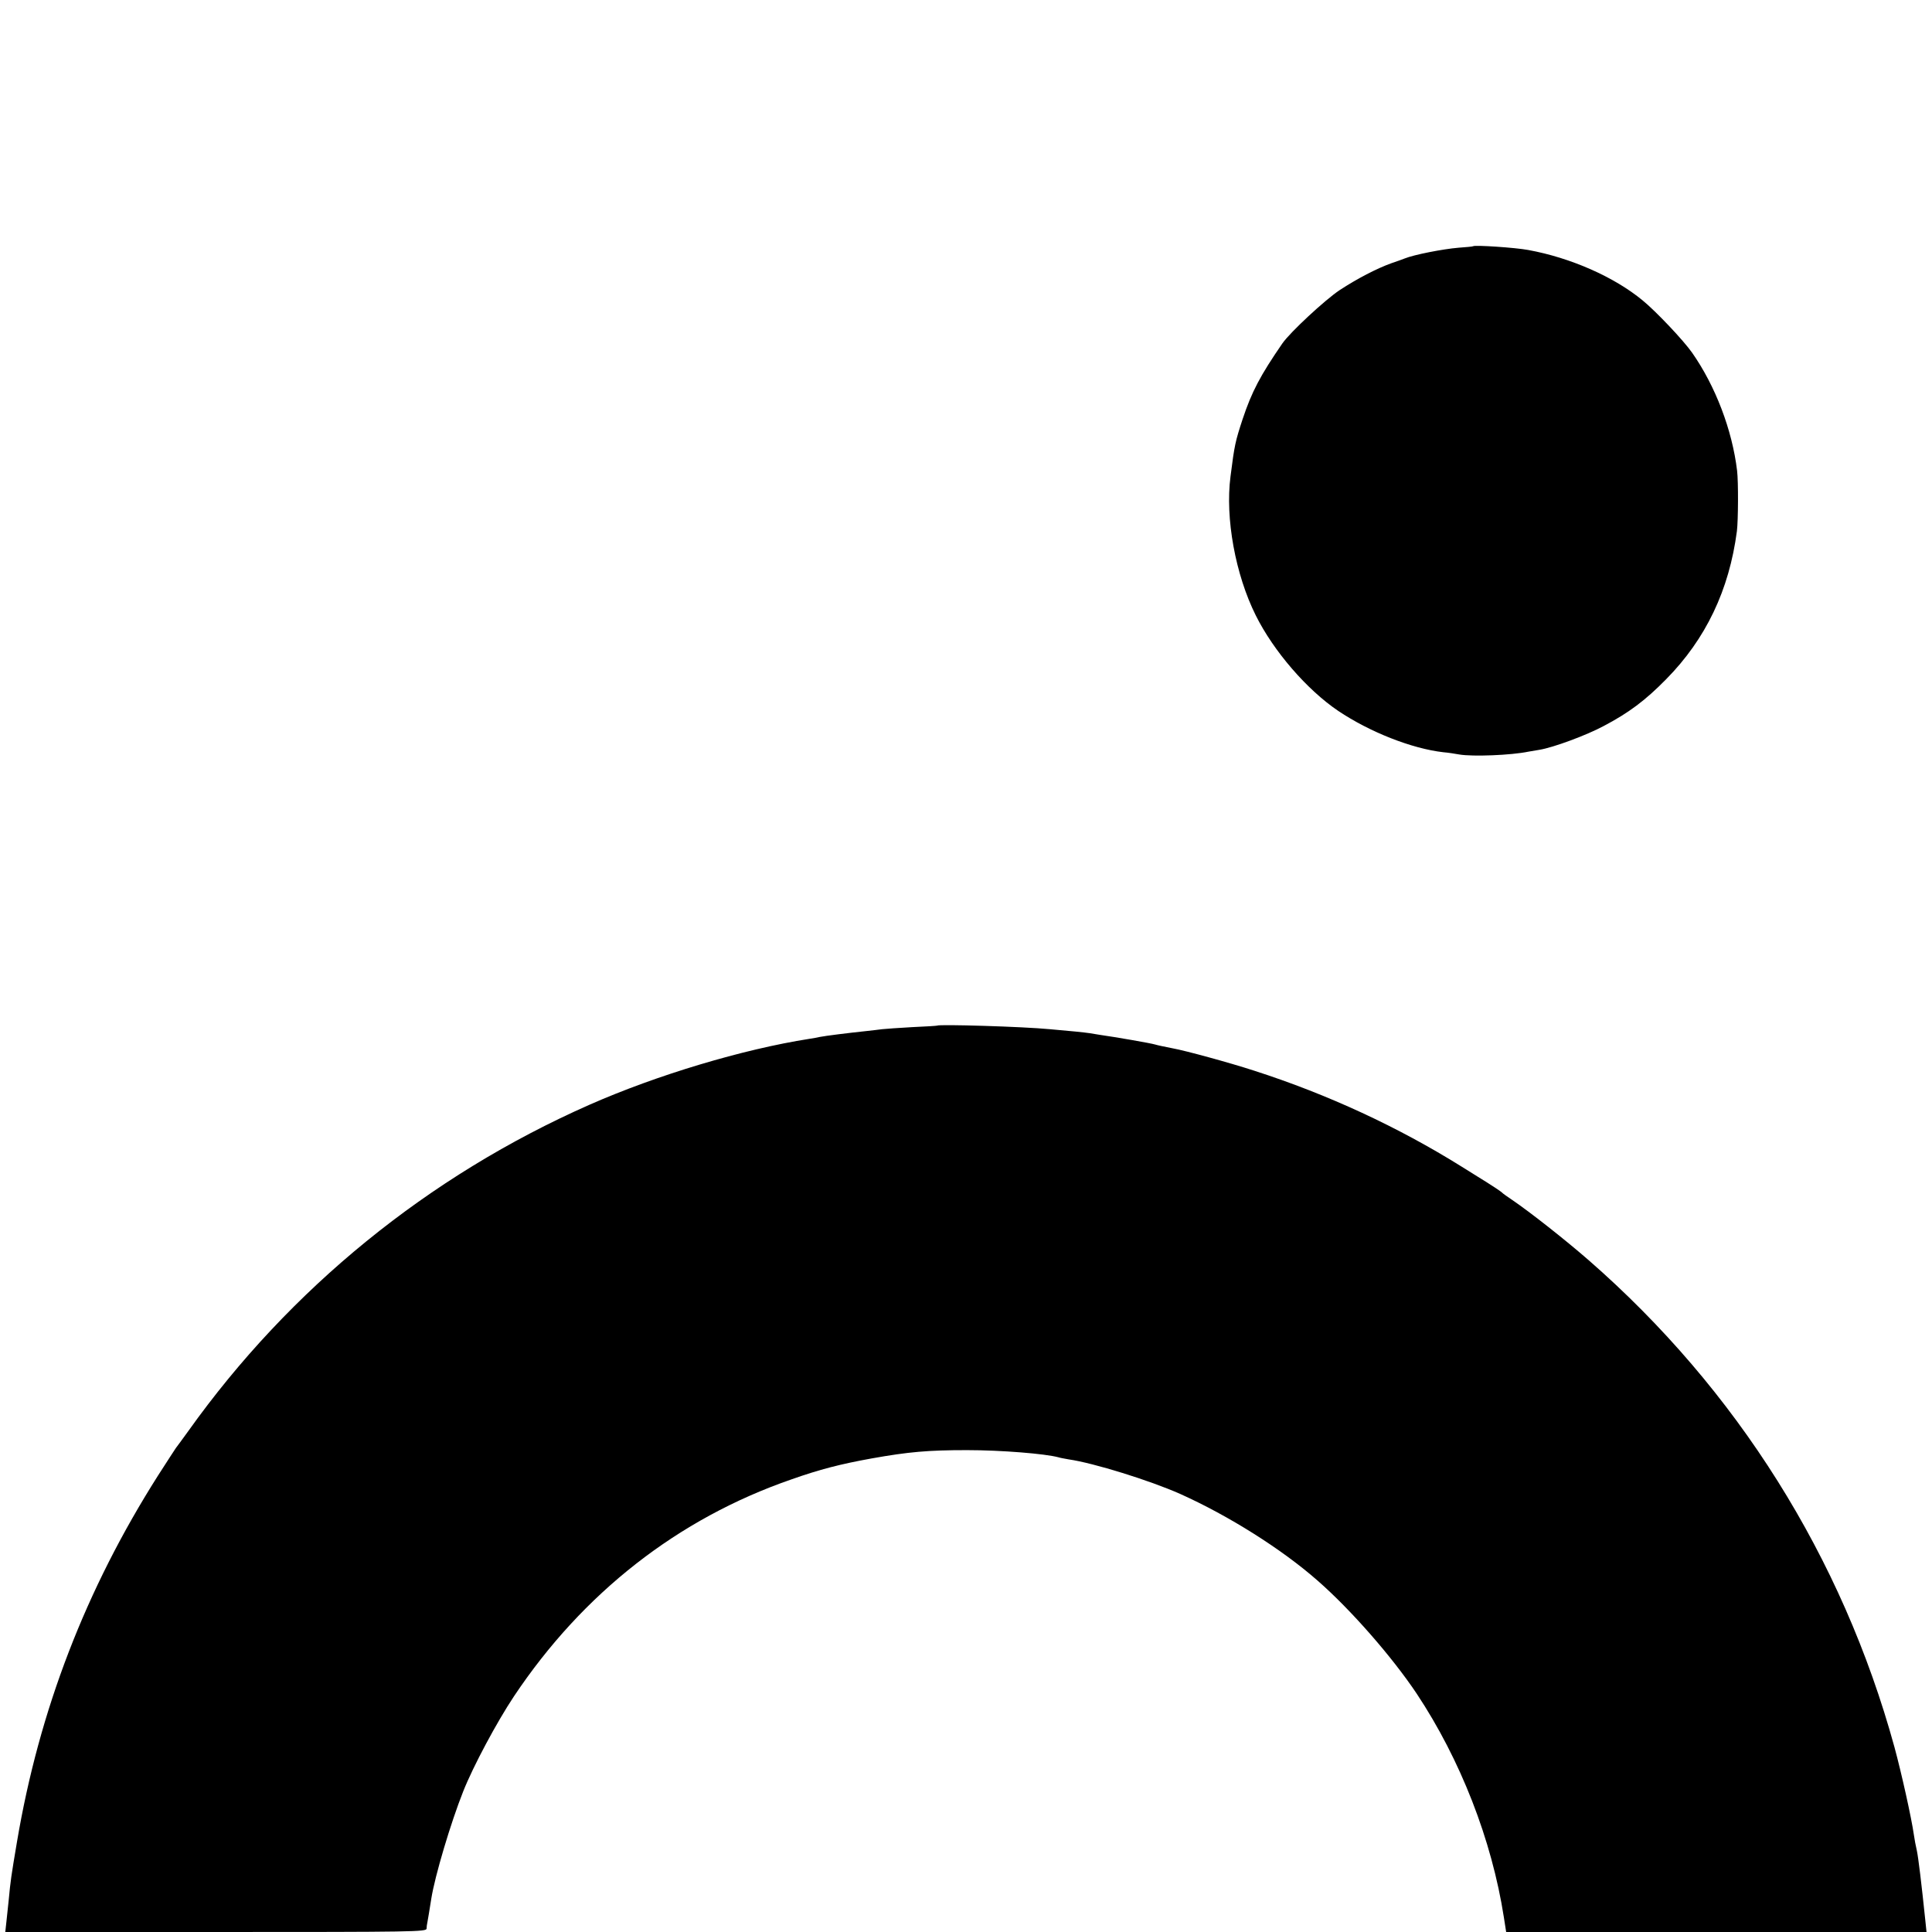
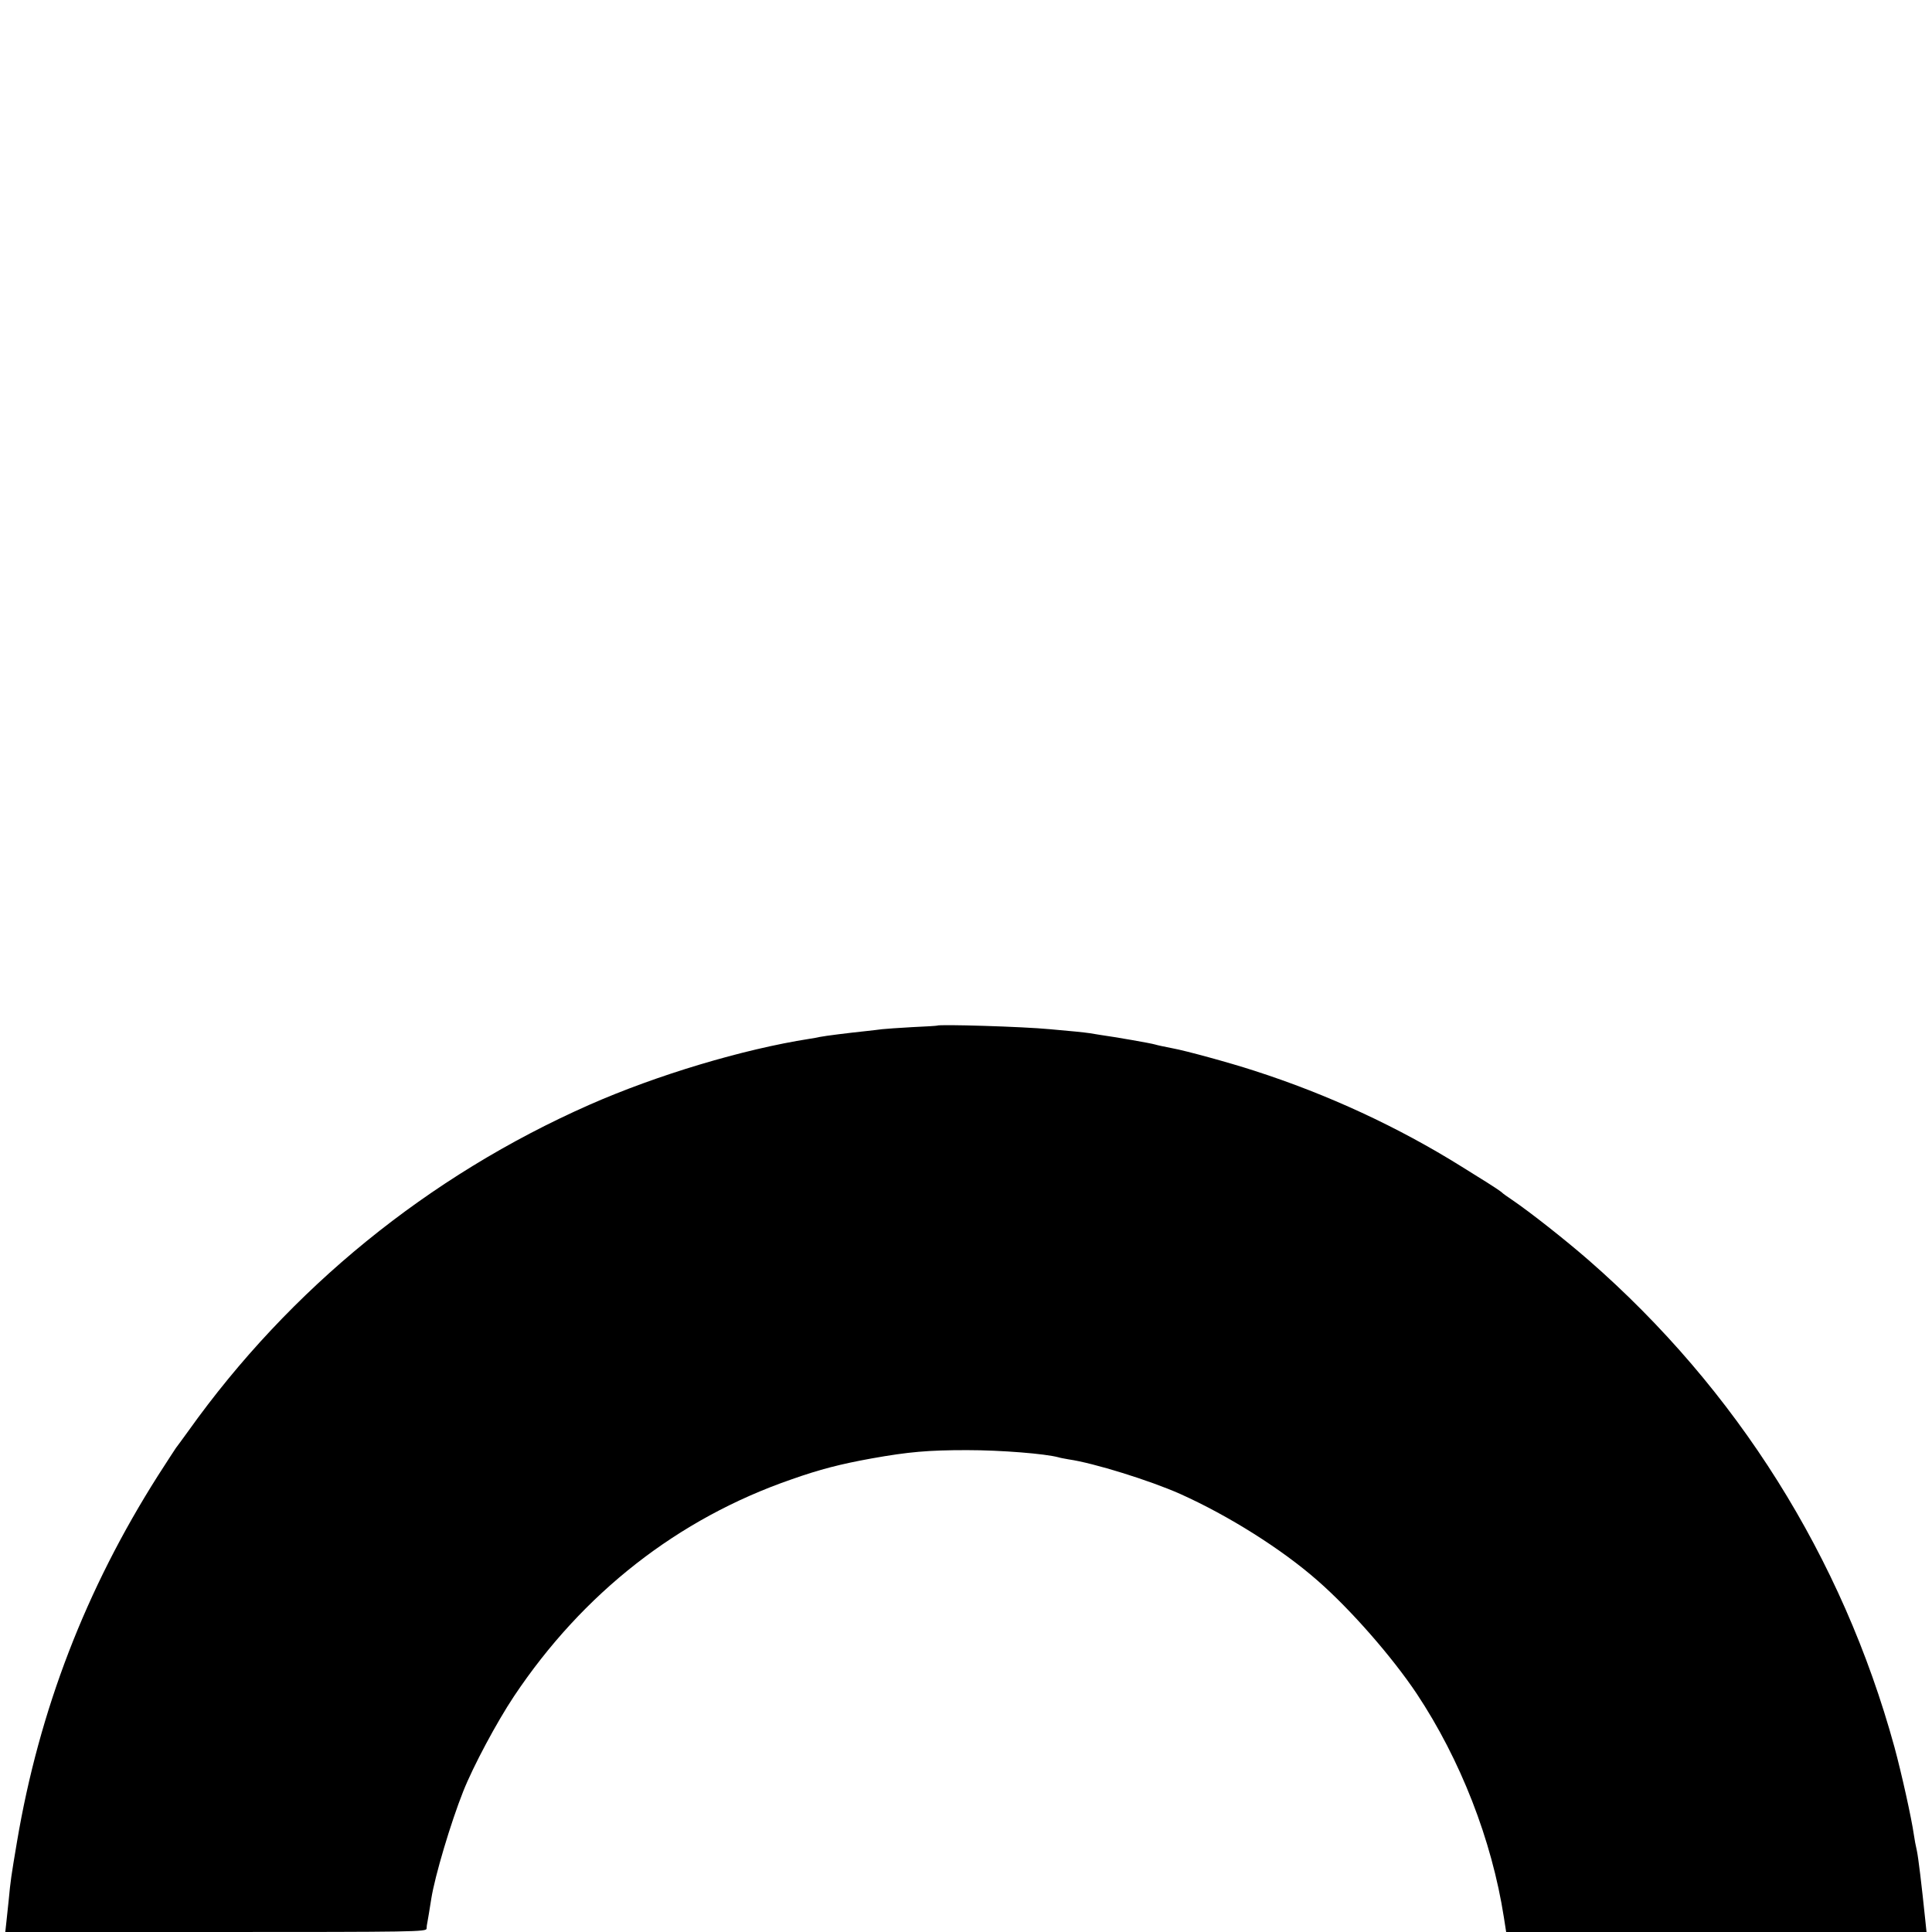
<svg xmlns="http://www.w3.org/2000/svg" version="1.0" width="1024pt" height="1024pt" viewBox="0 0 1024 1024" preserveAspectRatio="xMidYMid meet">
  <g transform="translate(0,1024) scale(0.1,-0.1)" fill="#000000" stroke="none">
-     <path d="M7808 8935 c-2 -2 -37 -5 -78 -8 -83 -7 -236 -37 -285 -57 -11 -4 -42 -16 -70 -25 -78 -28 -182 -82 -275 -143 -78 -52 -262 -223 -303 -282 -117 -170 -162 -255 -211 -402 -38 -116 -43 -136 -64 -303 -29 -221 26 -521 134 -737 94 -189 271 -394 437 -506 167 -112 390 -200 557 -219 25 -2 63 -8 85 -12 71 -12 274 -4 366 15 13 2 40 7 59 10 73 12 249 77 340 126 133 70 220 135 331 248 210 213 334 472 375 785 7 58 8 261 1 320 -26 217 -115 449 -238 625 -46 66 -193 221 -263 278 -150 124 -381 226 -606 267 -69 13 -283 27 -292 20z" />
-     <path d="M4967 4804 c-1 -1 -60 -5 -132 -8 -71 -4 -143 -9 -160 -11 -16 -2 -55 -7 -85 -10 -95 -10 -215 -25 -245 -31 -11 -3 -36 -7 -55 -10 -352 -55 -809 -192 -1167 -350 -853 -377 -1586 -973 -2125 -1729 -32 -44 -61 -84 -66 -90 -4 -5 -46 -71 -94 -145 -383 -603 -630 -1243 -748 -1942 -31 -184 -34 -204 -44 -310 -3 -32 -9 -83 -12 -113 l-6 -55 1116 0 c1056 0 1116 1 1117 18 0 9 2 24 4 32 3 16 11 63 21 127 19 120 103 402 169 568 53 134 179 369 269 504 365 547 869 942 1471 1150 150 53 259 81 425 111 196 35 300 44 505 44 182 0 415 -19 485 -38 8 -3 33 -7 54 -11 133 -19 431 -112 591 -183 256 -115 538 -292 729 -460 175 -153 394 -403 525 -599 231 -348 398 -774 462 -1186 l12 -77 1114 0 1114 0 -6 58 c-21 202 -37 333 -45 372 -6 25 -13 63 -16 85 -13 91 -66 329 -103 465 -276 1006 -836 1896 -1621 2581 -124 108 -312 256 -405 319 -27 18 -52 36 -55 40 -5 5 -48 34 -82 55 -9 5 -67 42 -130 81 -338 211 -709 383 -1100 509 -132 43 -367 107 -434 119 -50 10 -75 15 -92 20 -23 7 -213 40 -292 51 -14 2 -38 6 -55 9 -27 4 -104 12 -210 21 -145 14 -589 27 -598 19z" />
+     <path d="M4967 4804 c-1 -1 -60 -5 -132 -8 -71 -4 -143 -9 -160 -11 -16 -2 -55 -7 -85 -10 -95 -10 -215 -25 -245 -31 -11 -3 -36 -7 -55 -10 -352 -55 -809 -192 -1167 -350 -853 -377 -1586 -973 -2125 -1729 -32 -44 -61 -84 -66 -90 -4 -5 -46 -71 -94 -145 -383 -603 -630 -1243 -748 -1942 -31 -184 -34 -204 -44 -310 -3 -32 -9 -83 -12 -113 l-6 -55 1116 0 c1056 0 1116 1 1117 18 0 9 2 24 4 32 3 16 11 63 21 127 19 120 103 402 169 568 53 134 179 369 269 504 365 547 869 942 1471 1150 150 53 259 81 425 111 196 35 300 44 505 44 182 0 415 -19 485 -38 8 -3 33 -7 54 -11 133 -19 431 -112 591 -183 256 -115 538 -292 729 -460 175 -153 394 -403 525 -599 231 -348 398 -774 462 -1186 l12 -77 1114 0 1114 0 -6 58 c-21 202 -37 333 -45 372 -6 25 -13 63 -16 85 -13 91 -66 329 -103 465 -276 1006 -836 1896 -1621 2581 -124 108 -312 256 -405 319 -27 18 -52 36 -55 40 -5 5 -48 34 -82 55 -9 5 -67 42 -130 81 -338 211 -709 383 -1100 509 -132 43 -367 107 -434 119 -50 10 -75 15 -92 20 -23 7 -213 40 -292 51 -14 2 -38 6 -55 9 -27 4 -104 12 -210 21 -145 14 -589 27 -598 19" />
  </g>
</svg>